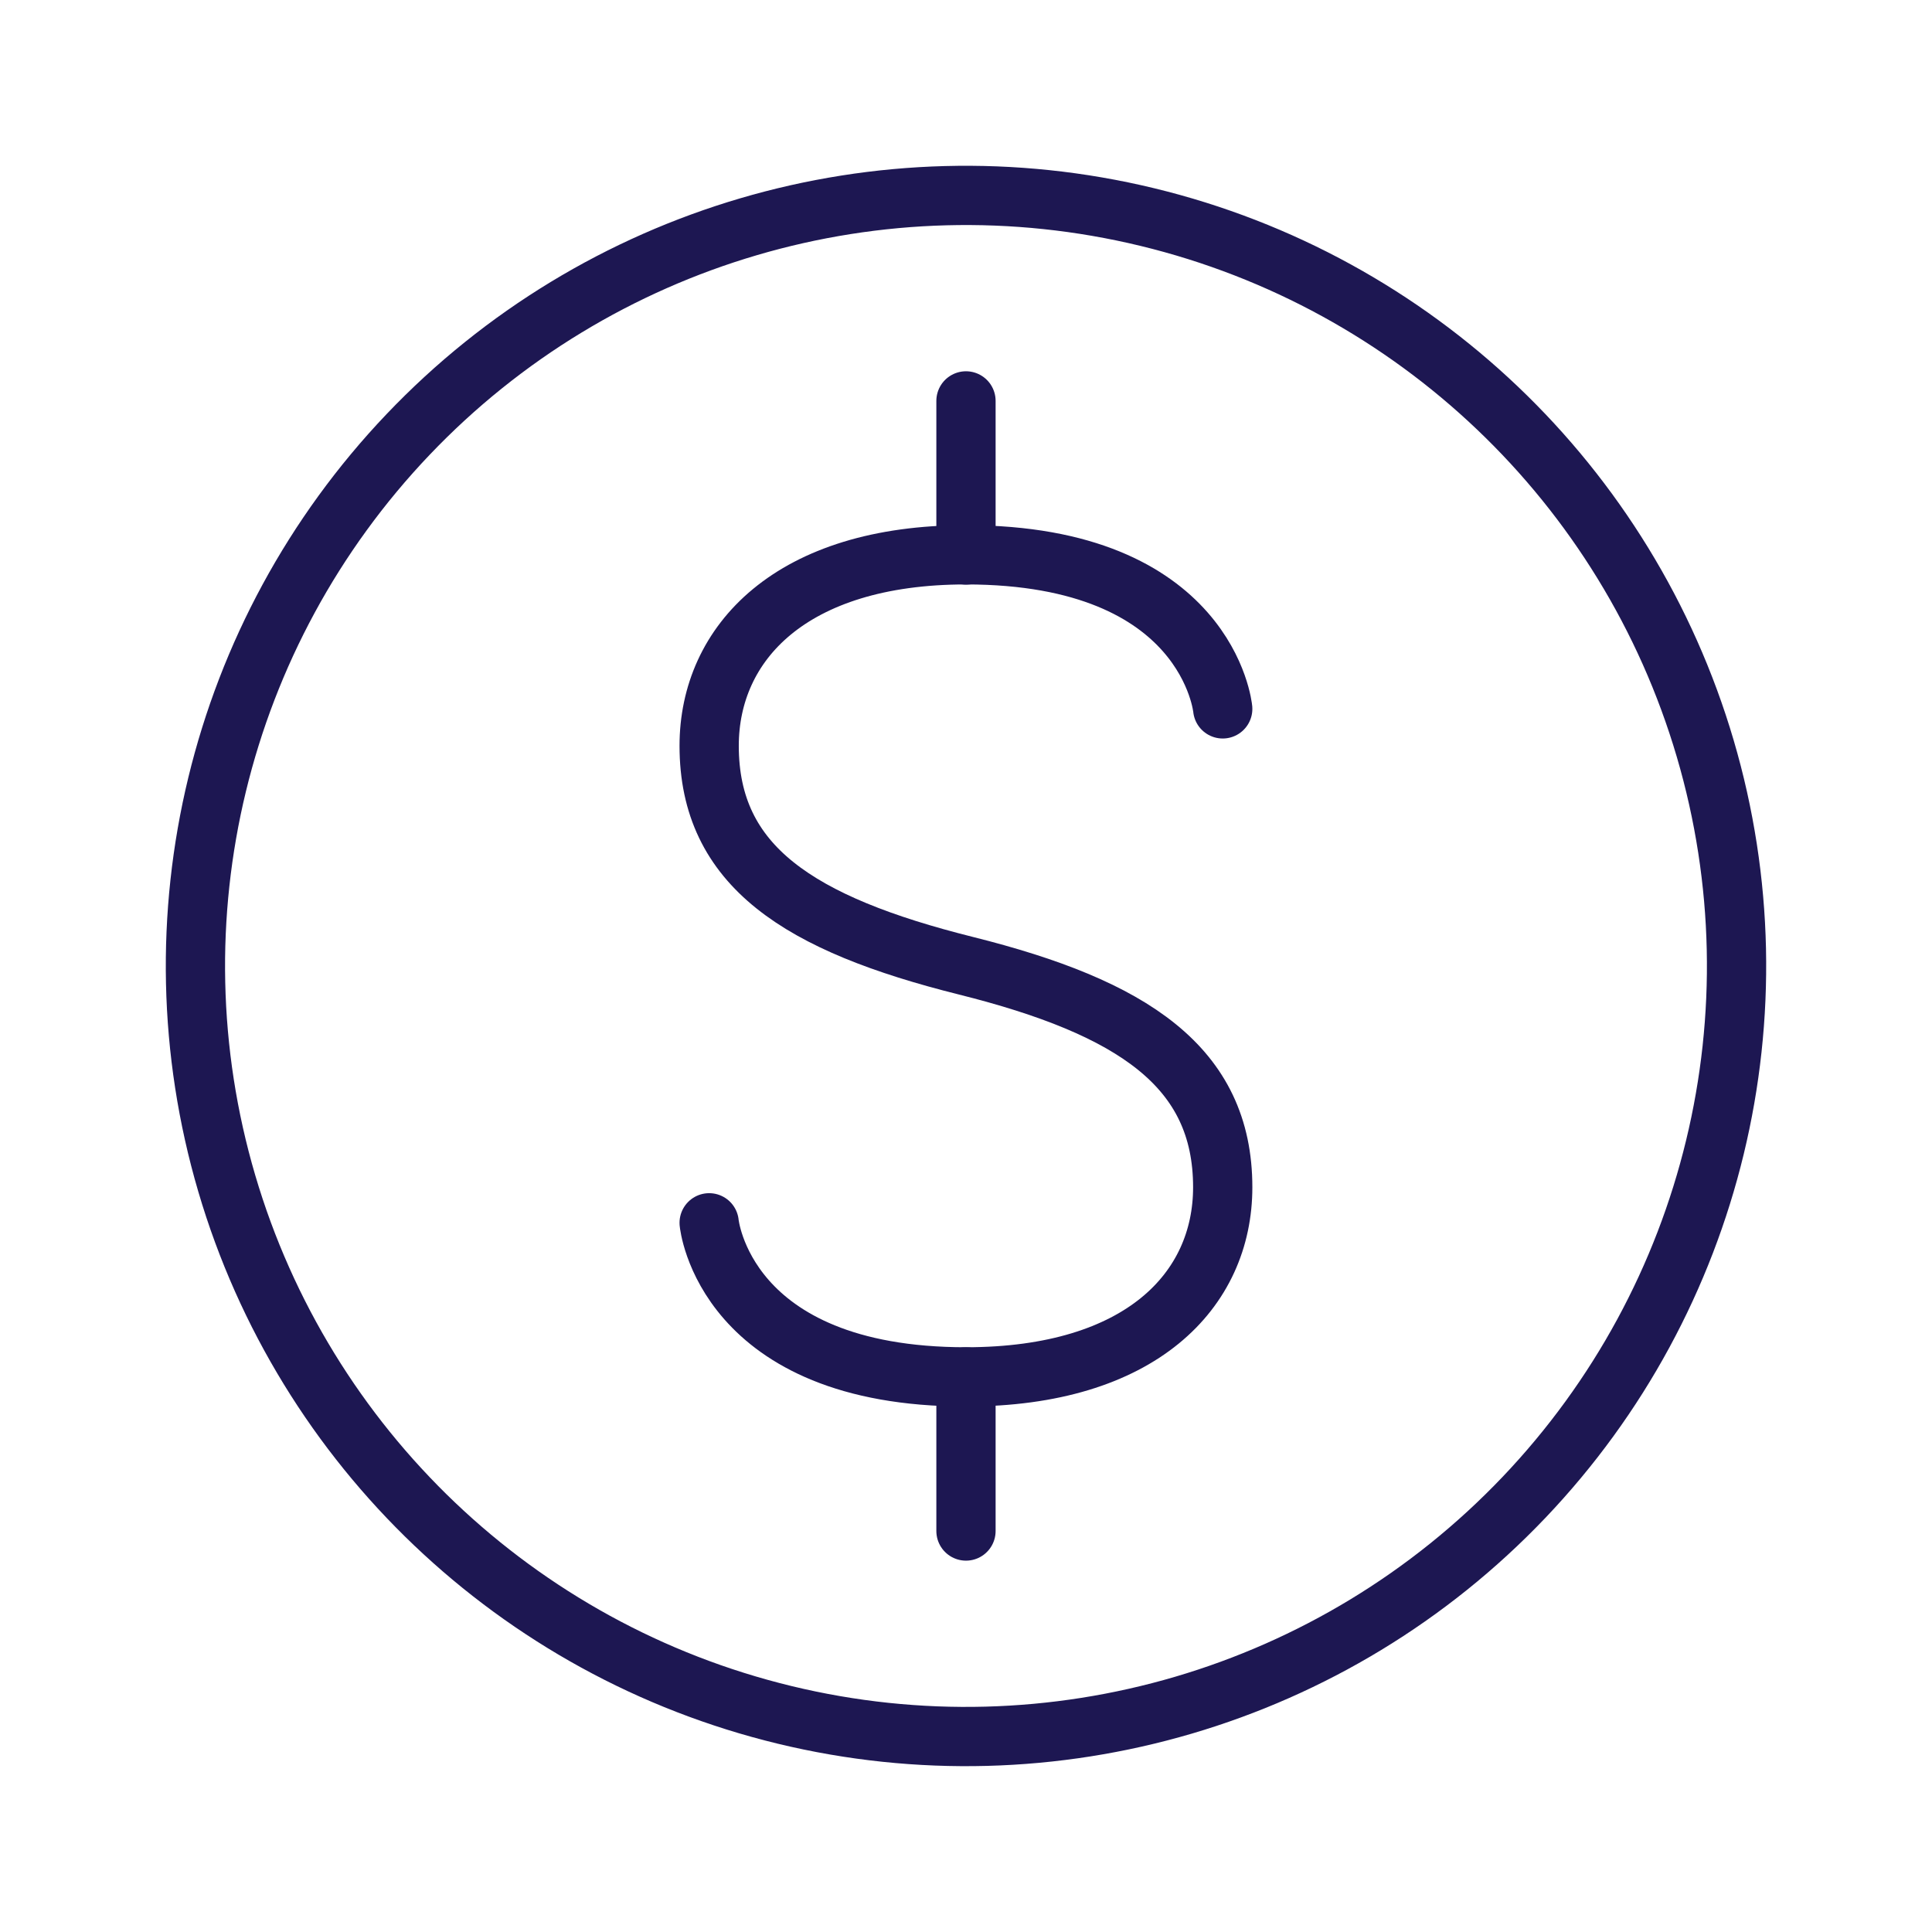
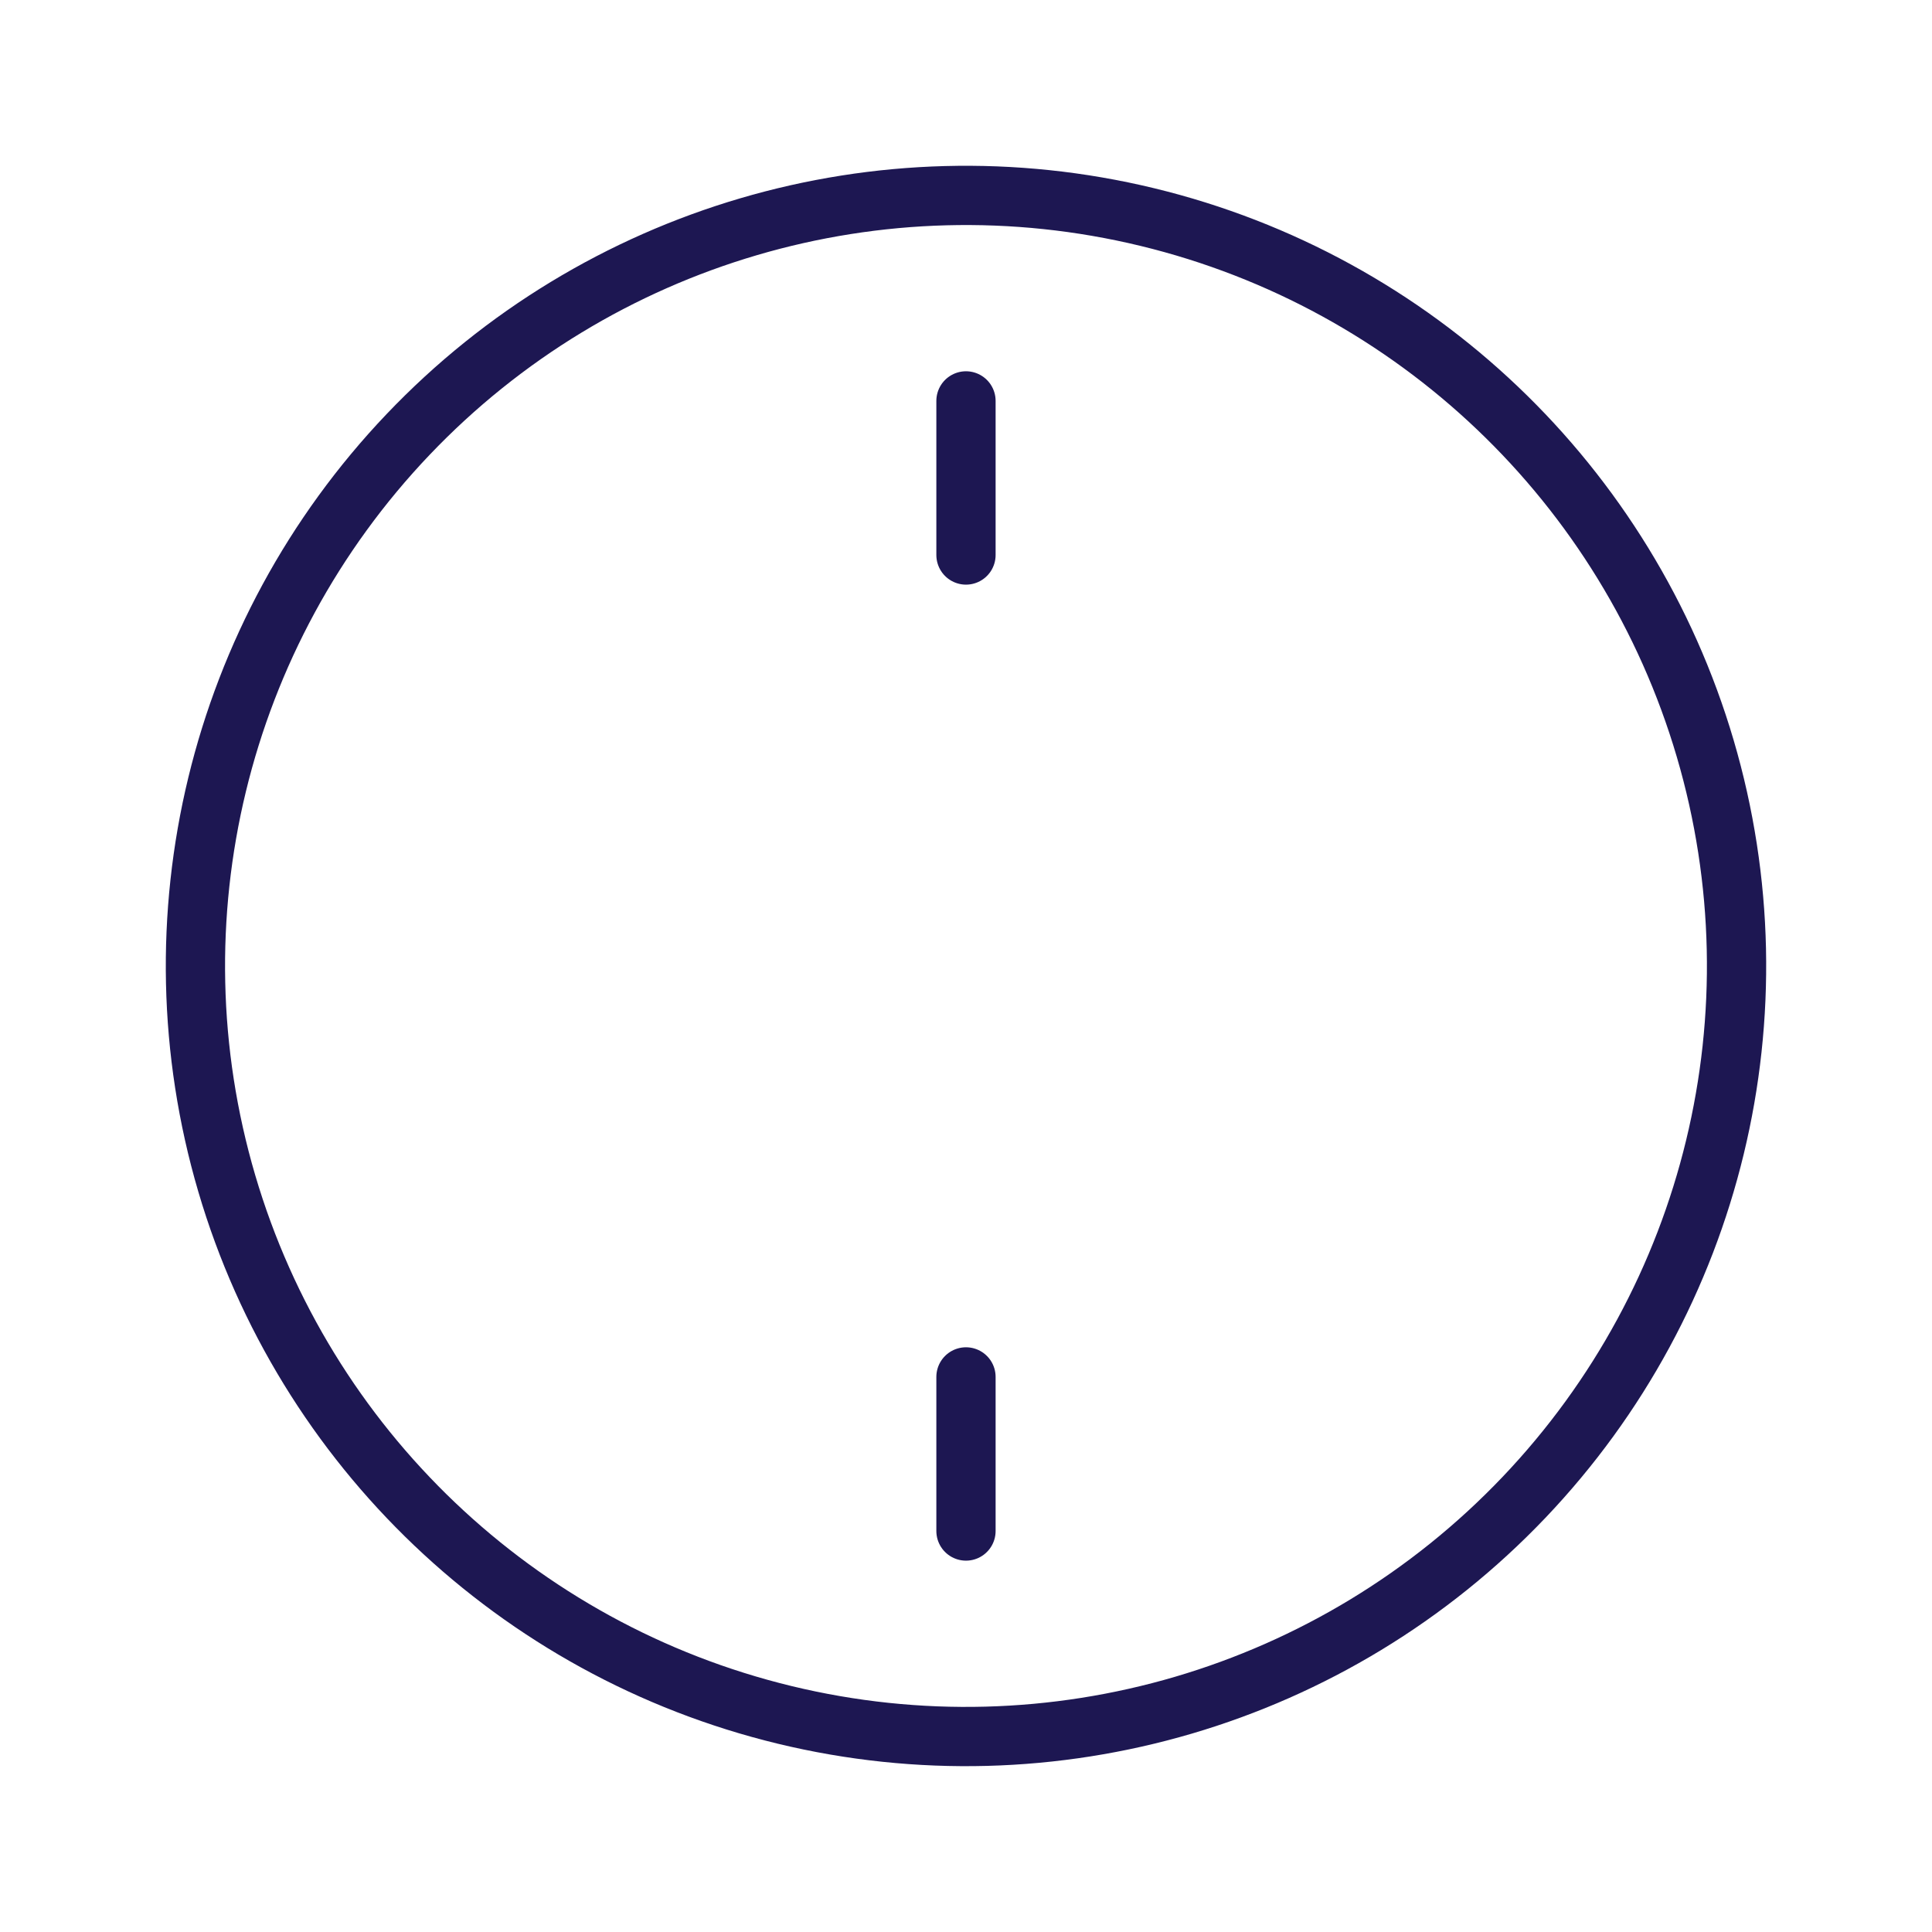
<svg xmlns="http://www.w3.org/2000/svg" width="48.905" height="48.905" viewBox="0 0 48.905 48.905">
  <g id="Group_2207" data-name="Group 2207" transform="translate(-208.988 -353.988)">
    <circle id="Ellipse_2424" data-name="Ellipse 2424" cx="19.505" cy="19.505" r="19.505" transform="translate(209.893 392.807) rotate(-76.389)" fill="none" stroke="#1d1752" stroke-linecap="round" stroke-miterlimit="10" stroke-width="1.5" />
-     <path id="Path_3565" data-name="Path 3565" d="M220.731,380.072s.365,3.9,6.5,3.9c4.43,0,6.5-2.194,6.5-4.8,0-3.047-2.275-4.55-6.5-5.607s-6.5-2.519-6.5-5.567c0-2.6,2.071-4.835,6.5-4.835,6.135,0,6.5,3.9,6.5,3.9" transform="translate(6.208 4.869)" fill="none" stroke="#1d1752" stroke-linecap="round" stroke-linejoin="round" stroke-width="1.5" />
    <line id="Line_553" data-name="Line 553" y2="3.901" transform="translate(233.44 364.136)" fill="none" stroke="#1d1752" stroke-linecap="round" stroke-linejoin="round" stroke-width="1.5" />
    <line id="Line_554" data-name="Line 554" y1="3.901" transform="translate(233.44 388.842)" fill="none" stroke="#1d1752" stroke-linecap="round" stroke-linejoin="round" stroke-width="1.5" />
  </g>
</svg>